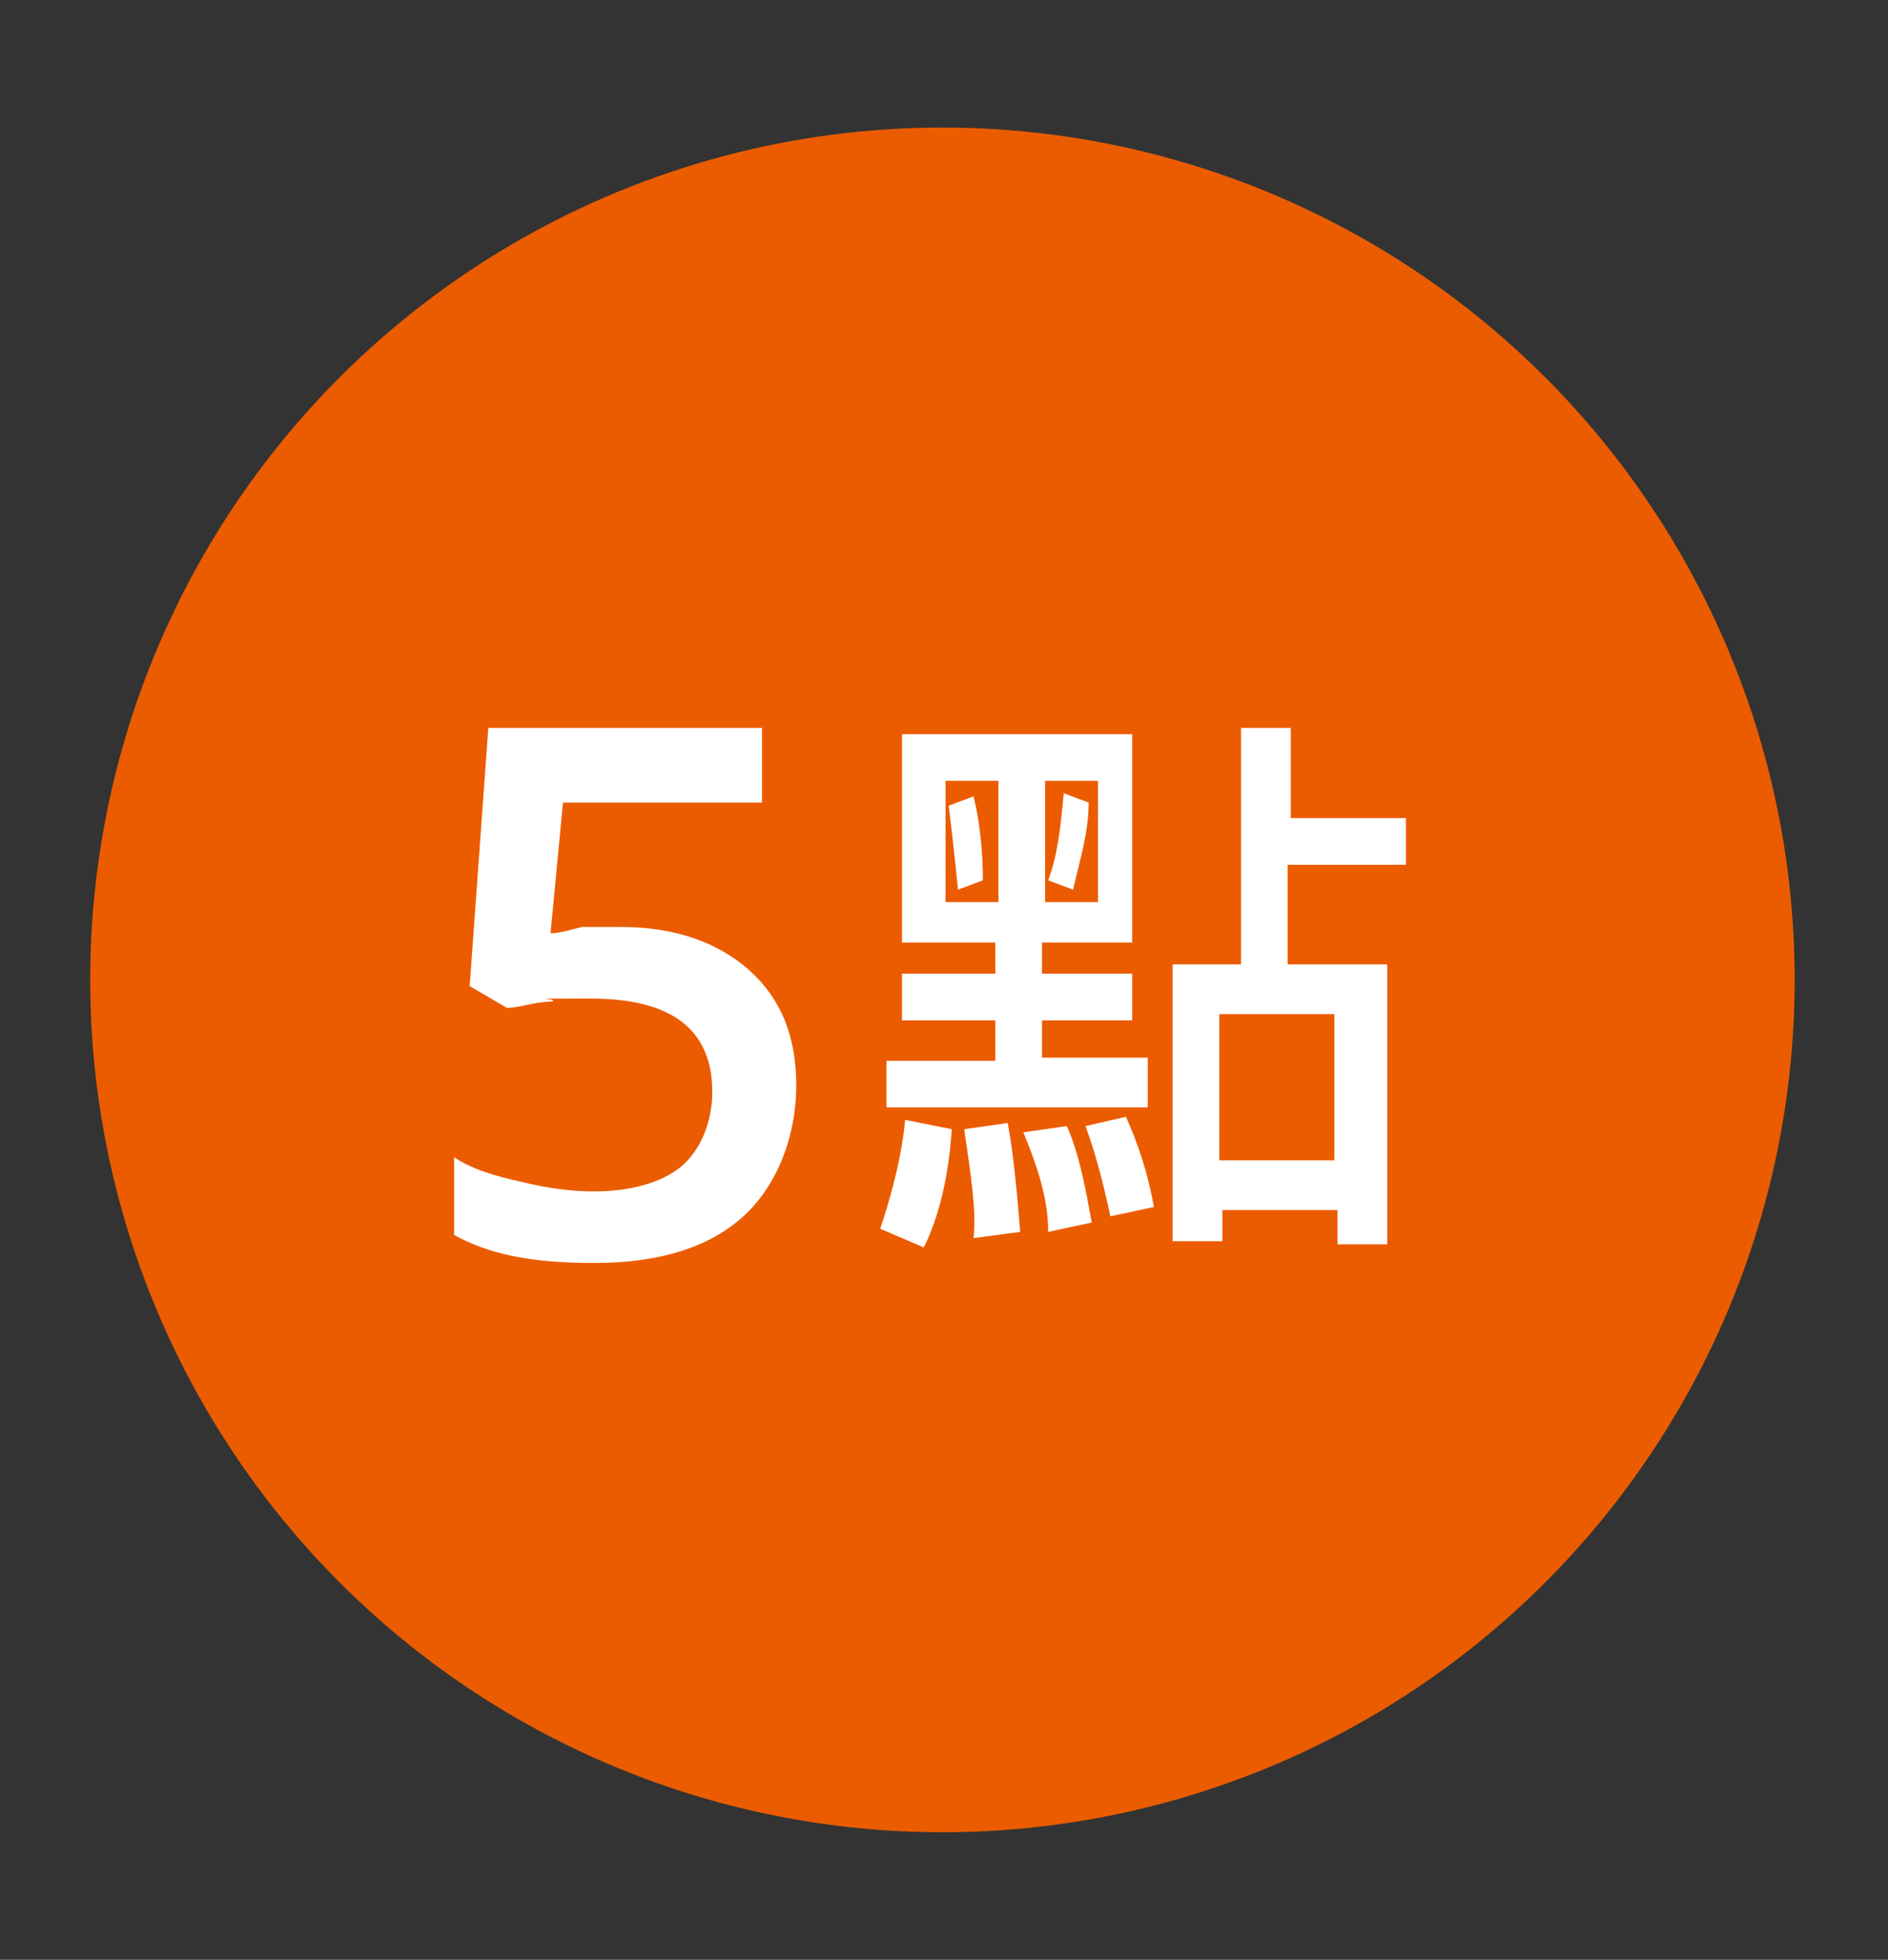
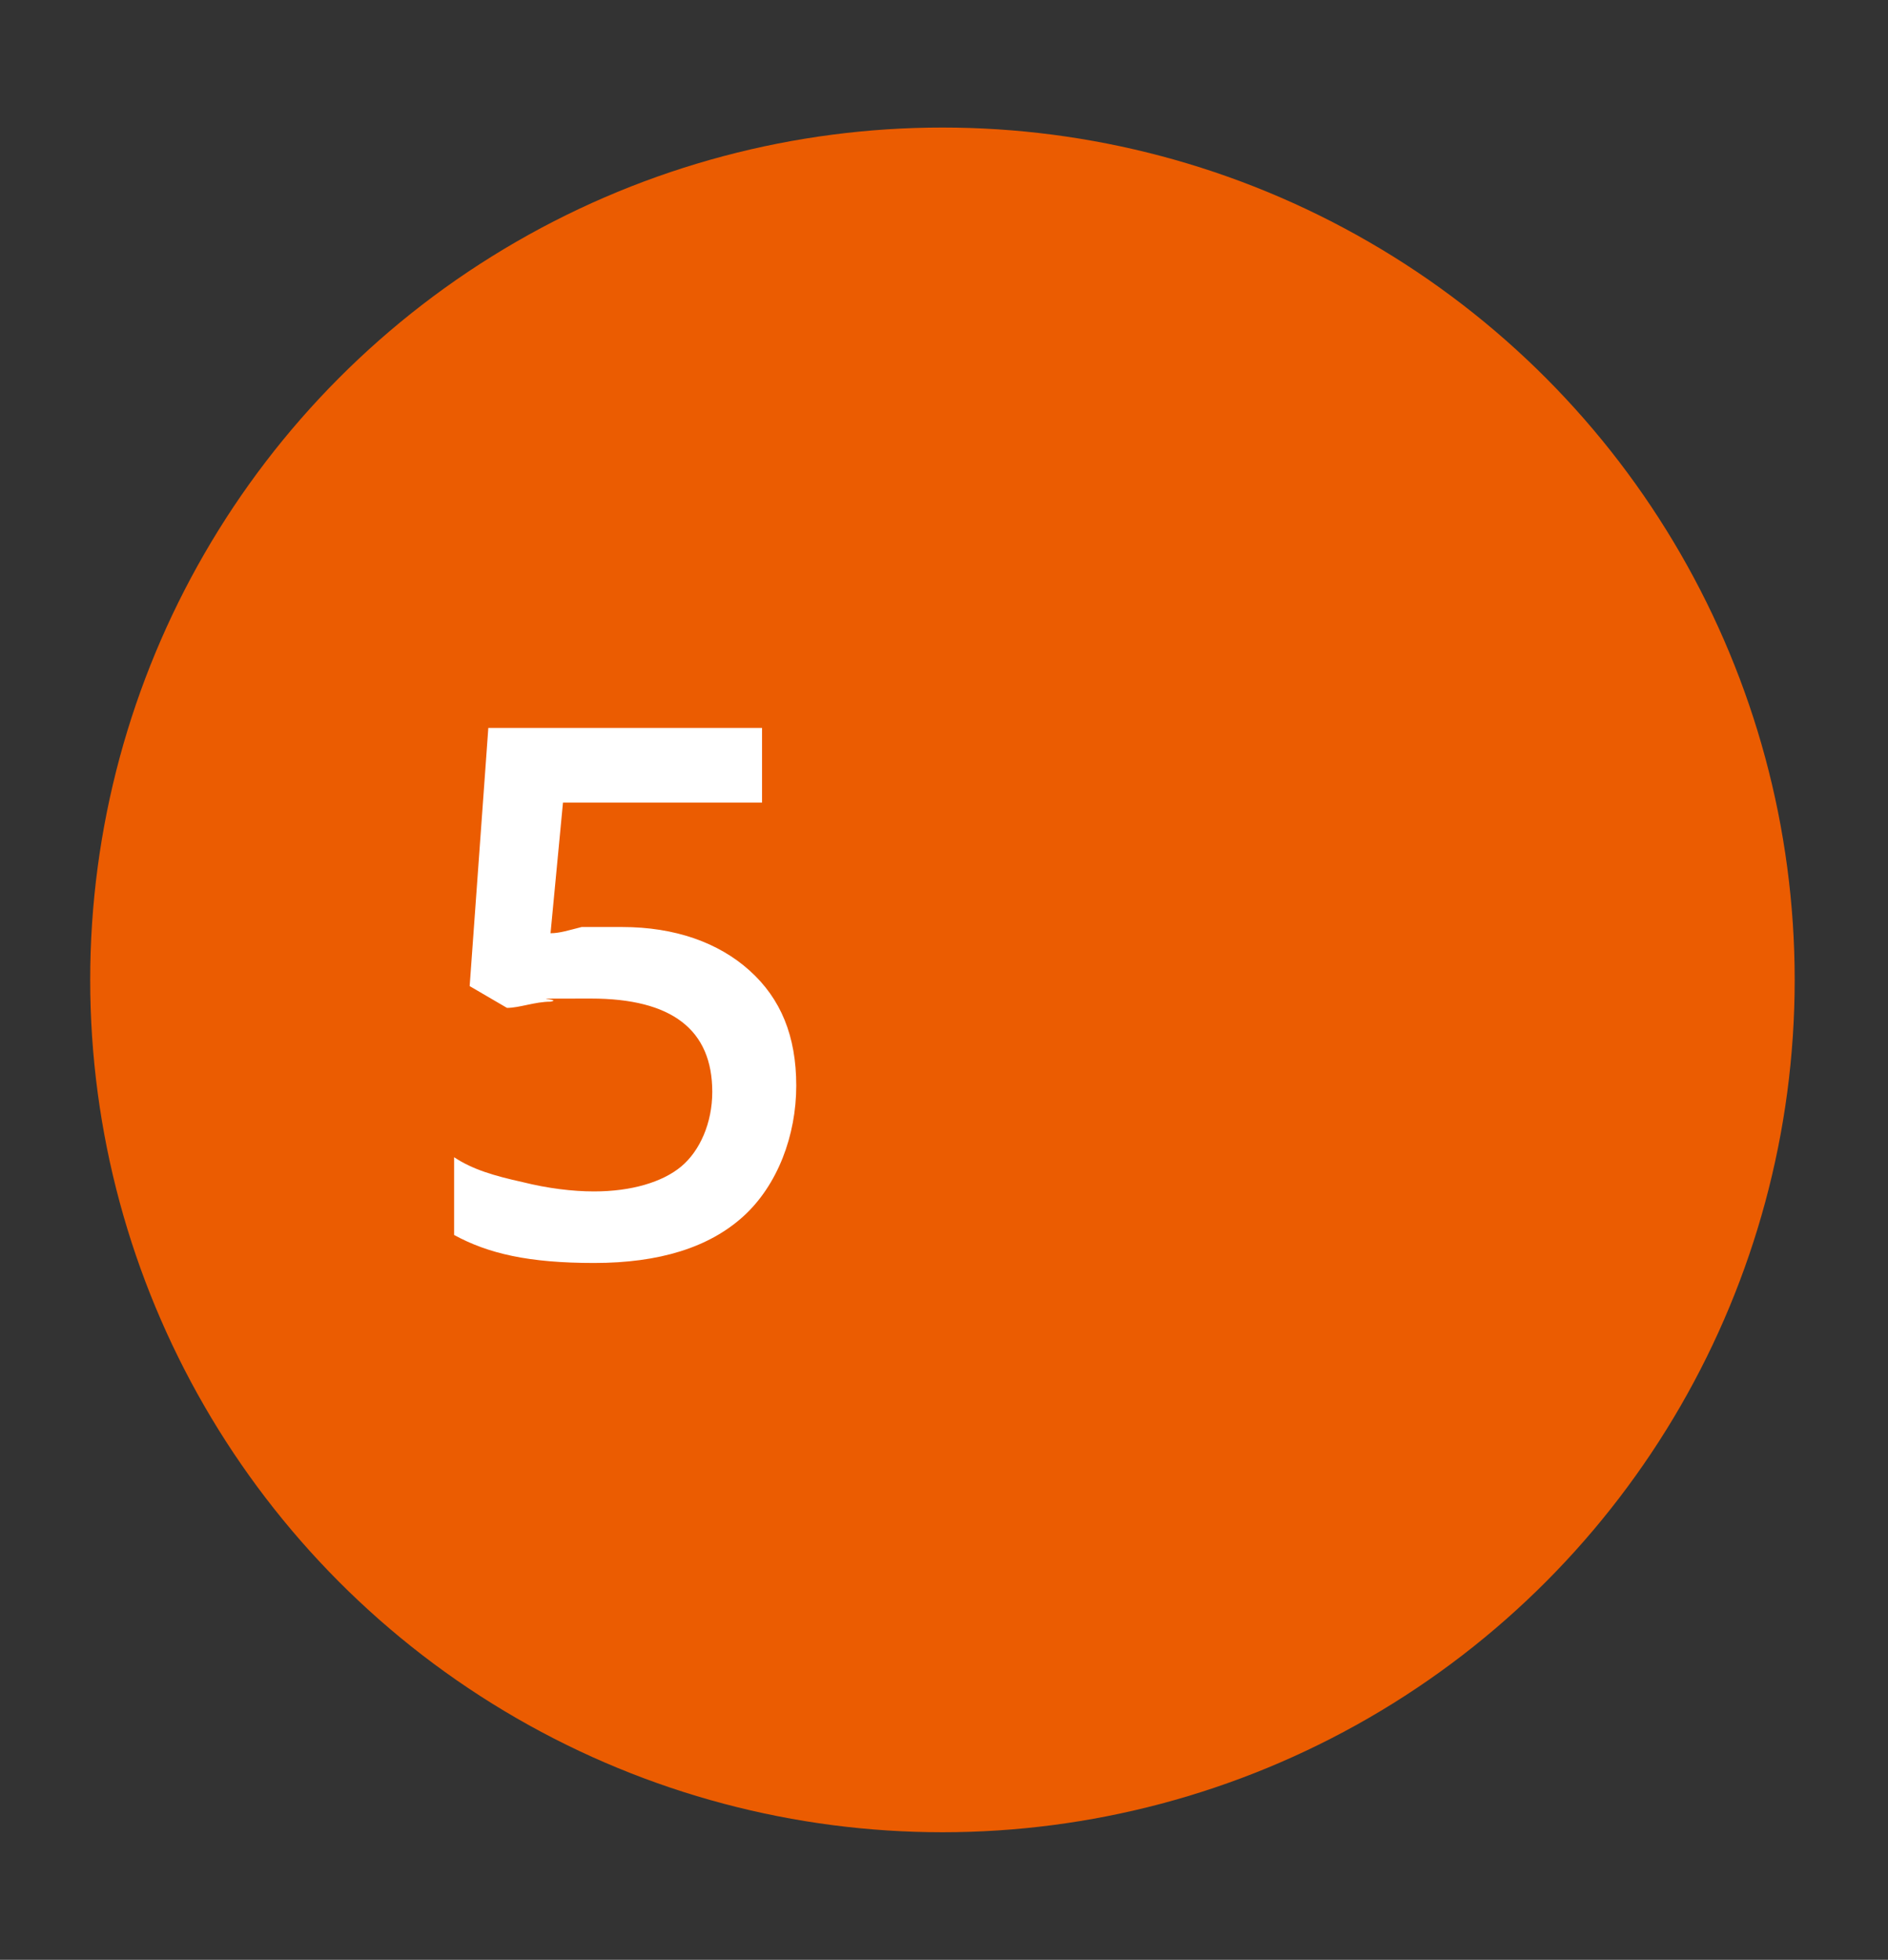
<svg xmlns="http://www.w3.org/2000/svg" version="1.1" viewBox="0 0 60.7 63">
  <rect x="0" y="0" width="60.7" height="63" fill="#333333" stroke="none" />
  <defs>
    <style>
      .cls-1 {
        fill: #eb5c01;
      }

      .cls-2 {
        fill: #fff;
      }

      .cls-3 {
        fill: #ed703f;
      }

      .cls-4 {
        display: none;
      }
    </style>
  </defs>
  <g>
    <g id="_圖層_1">
      <g id="_圖層_1-2" class="cls-4">
        <g>
-           <polygon class="cls-3" points="30.3 3.9 42.4 17.7 59.3 25 49.9 40.8 48.2 59.1 30.3 55 12.4 59.1 10.7 40.8 1.3 25 18.2 17.7 30.3 3.9" />
          <g>
            <path class="cls-2" d="M14.7,39.5c.9.5,1.9.8,3,.8s2.6-.6,3.4-1.7c.8-1.1,1.2-2.6,1.2-4.6h-.1c-.7,1.3-1.9,2-3.6,2s-2.6-.5-3.5-1.5-1.3-2.2-1.3-3.7.5-3,1.5-4.1c1-1.1,2.4-1.6,4-1.6s3.1.7,4,2,1.4,3.2,1.4,5.7-.6,5.3-1.8,7c-1.2,1.7-2.9,2.5-5.1,2.5s-2.2-.2-3.1-.6c0,0,0-2.2,0-2.2ZM16.3,30.5c0,1,.3,1.9.8,2.5s1.2.9,2.2.9,1.5-.3,2-.8.8-1.2.8-2.1-.3-2-.8-2.7-1.3-1.1-2.2-1.1-1.5.3-2.1,1c-.4.6-.7,1.4-.7,2.3Z" />
            <path class="cls-2" d="M29.7,38.9c-.1,1.7-.5,3.2-1,4.4l-1.6-.7c.5-1.4.8-2.8.9-4.1l1.7.4ZM37,38.1h-9.7v-1.7h4v-1.5h-3.5v-1.7h3.5v-1.2h-3.5v-7.7h8.6v7.7h-3.4v1.2h3.4v1.7h-3.4v1.4h3.9v1.8h0ZM31.4,30.5v-4.5h-2v4.5h2ZM30.9,29.7l-.9.3c-.1-1.1-.2-2.2-.4-3.1l.9-.3c.2.9.4,2,.4,3.1ZM32.2,42.8l-1.7.2c.1-1-.1-2.4-.4-4l1.6-.2c.3,1.2.4,2.6.5,4ZM34.9,42.4l-1.6.3c0-1.1-.4-2.3-.9-3.7l1.6-.2c.4,1.1.7,2.3.9,3.6ZM35.1,30.5v-4.5h-2v4.5h2ZM34.8,26.8c0,1.2-.3,2.2-.6,3.2l-.9-.3c.3-.9.5-2,.6-3.2l.9.3ZM37.2,41.8l-1.6.4c-.2-1-.5-2.1-.9-3.4l1.5-.3c.4,1,.8,2.1,1,3.3ZM46.5,29.1h-4.3v3.7h3.7v10.4h-1.9v-1.3h-4.3v1.2h-1.9v-10.3h2.5v-8.8h1.9v3.3h4.3v1.8ZM43.9,40.1v-5.4h-4.3v5.4h4.3Z" />
          </g>
        </g>
      </g>
      <g id="_圖層_2" class="cls-4">
        <g>
-           <polygon class="cls-3" points="30.3 3.9 42.4 17.7 59.3 25 49.9 40.8 48.2 59.1 30.3 55 12.4 59.1 10.7 40.8 1.3 25 18.2 17.7 30.3 3.9" />
          <g>
            <path class="cls-2" d="M23.9,27.8c-.8-.5-1.8-.7-2.7-.7-1.4,0-2.6.6-3.4,1.8-.8,1.2-1.2,2.8-1.2,4.7h.1c.8-1.4,2-2.1,3.7-2.1s2.6.5,3.4,1.4c.8.9,1.3,2.2,1.3,3.7s-.5,3-1.5,4-2.3,1.6-3.9,1.6-3.2-.7-4.1-2c-1-1.4-1.4-3.2-1.4-5.6s.6-5.1,1.9-6.9c1.2-1.8,3-2.7,5.2-2.7s2.1.2,2.8.5v2.3s-.2,0-.2,0ZM16.7,36.6c0,1,.3,1.9.8,2.6.5.7,1.3,1.1,2.1,1.1s1.6-.3,2.1-1,.8-1.5.8-2.4-.2-1.9-.7-2.5-1.2-.9-2.1-.9-1.5.3-2.1.9c-.7.6-.9,1.3-.9,2.2Z" />
            <path class="cls-2" d="M29.7,38.9c-.1,1.7-.5,3.2-1,4.4l-1.6-.7c.5-1.4.8-2.8.9-4.1l1.7.4ZM37,38.1h-9.7v-1.7h4v-1.5h-3.5v-1.7h3.5v-1.2h-3.5v-7.7h8.6v7.7h-3.4v1.2h3.4v1.7h-3.4v1.4h3.9v1.8h0ZM31.4,30.5v-4.5h-2v4.5h2ZM30.9,29.7l-.9.3c-.1-1.1-.2-2.2-.4-3.1l.9-.3c.2.9.4,2,.4,3.1ZM32.2,42.8l-1.7.2c.1-1-.1-2.4-.4-4l1.6-.2c.3,1.2.4,2.6.5,4ZM34.9,42.4l-1.6.3c0-1.1-.4-2.3-.9-3.7l1.6-.2c.4,1.1.7,2.3.9,3.6ZM35.1,30.5v-4.5h-2v4.5h2ZM34.8,26.8c0,1.2-.3,2.2-.6,3.2l-.9-.3c.3-.9.5-2,.6-3.2l.9.3ZM37.2,41.8l-1.6.4c-.2-1-.5-2.1-.9-3.4l1.5-.3c.4,1,.8,2.1,1,3.3ZM46.5,29.1h-4.3v3.7h3.7v10.4h-1.9v-1.3h-4.3v1.2h-1.9v-10.3h2.5v-8.8h1.9v3.3h4.3v1.8ZM43.9,40.1v-5.4h-4.3v5.4h4.3Z" />
          </g>
        </g>
      </g>
      <g id="_圖層_4" class="cls-4">
        <g>
          <polygon class="cls-3" points="30.3 3.9 42.4 17.7 59.3 25 49.9 40.8 48.2 59.1 30.3 55 12.4 59.1 10.7 40.8 1.3 25 18.2 17.7 30.3 3.9" />
          <g>
            <path class="cls-2" d="M24.6,42h-9.8v-2.1h3.6v-12l-3.7,1v-2.2l6.3-1.6v14.8h3.6v2.1Z" />
-             <path class="cls-2" d="M29.7,38.9c-.1,1.7-.5,3.2-1,4.4l-1.6-.7c.5-1.4.8-2.8.9-4.1l1.7.4ZM37,38.1h-9.7v-1.7h4v-1.5h-3.5v-1.7h3.5v-1.2h-3.5v-7.7h8.6v7.7h-3.4v1.2h3.4v1.7h-3.4v1.4h3.9v1.8h0ZM31.4,30.5v-4.5h-2v4.5h2ZM30.9,29.7l-.9.3c-.1-1.1-.2-2.2-.4-3.1l.9-.3c.2.9.4,2,.4,3.1ZM32.2,42.8l-1.7.2c.1-1-.1-2.4-.4-4l1.6-.2c.3,1.2.4,2.6.5,4ZM34.9,42.4l-1.6.3c0-1.1-.4-2.3-.9-3.7l1.6-.2c.4,1.1.7,2.3.9,3.6ZM35.1,30.5v-4.5h-2v4.5h2ZM34.8,26.8c0,1.2-.3,2.2-.6,3.2l-.9-.3c.3-.9.5-2,.6-3.2l.9.3ZM37.2,41.8l-1.6.4c-.2-1-.5-2.1-.9-3.4l1.5-.3c.4,1,.8,2.1,1,3.3ZM46.5,29.1h-4.3v3.7h3.7v10.4h-1.9v-1.3h-4.3v1.2h-1.9v-10.3h2.5v-8.8h1.9v3.3h4.3v1.8ZM43.9,40.1v-5.4h-4.3v5.4h4.3Z" />
          </g>
        </g>
      </g>
      <g>
        <circle class="cls-1" cx="30.3" cy="31.5" r="27.4" />
        <path class="cls-2" d="M20,29.8c1.7,0,3.1.5,4.1,1.4,1,.9,1.5,2.1,1.5,3.7s-.6,3.2-1.7,4.2c-1.1,1-2.7,1.5-4.8,1.5s-3.4-.3-4.5-.9v-2.5c.6.4,1.3.6,2.2.8.8.2,1.6.3,2.3.3,1.2,0,2.2-.3,2.8-.8s1-1.4,1-2.4c0-2-1.3-3-3.9-3s-.8,0-1.3.1c-.5,0-1,.2-1.4.2l-1.2-.7.6-8.3h8.8v2.4h-6.4l-.4,4.2c.3,0,.6-.1,1-.2.4,0,.9,0,1.4,0Z" />
-         <path class="cls-2" d="M30.6,36.3c-.1,1.5-.4,2.8-.9,3.8l-1.4-.6c.4-1.2.7-2.4.8-3.5l1.5.3ZM36.9,35.6h-8.4v-1.5h3.5v-1.3h-3v-1.5h3v-1h-3v-6.7h7.4v6.7h-2.9v1h2.9v1.5h-2.9v1.2h3.4v1.6h0ZM32.1,29v-3.9h-1.7v3.9h1.7ZM31.6,28.3l-.8.3c-.1-1-.2-1.9-.3-2.7l.8-.3c.2.8.3,1.8.3,2.7ZM32.8,39.6l-1.5.2c.1-.9-.1-2.1-.3-3.5l1.4-.2c.2,1.1.3,2.3.4,3.5ZM35.1,39.3l-1.4.3c0-1-.3-2-.8-3.2l1.4-.2c.4.9.6,2,.8,3.1ZM35.3,29v-3.9h-1.7v3.9h1.7ZM35,25.8c0,1-.3,1.9-.5,2.8l-.8-.3c.3-.8.4-1.7.5-2.8l.8.3ZM37.1,38.8l-1.4.3c-.2-.9-.4-1.8-.8-2.9l1.3-.3c.4.9.7,1.8.9,2.9ZM45.1,27.8h-3.7v3.2h3.2v9h-1.6v-1.1h-3.7v1h-1.6v-8.9h2.2v-7.6h1.6v2.9h3.7v1.5h-.1ZM42.9,37.3v-4.7h-3.7v4.7h3.7Z" />
      </g>
    </g>
  </g>
</svg>